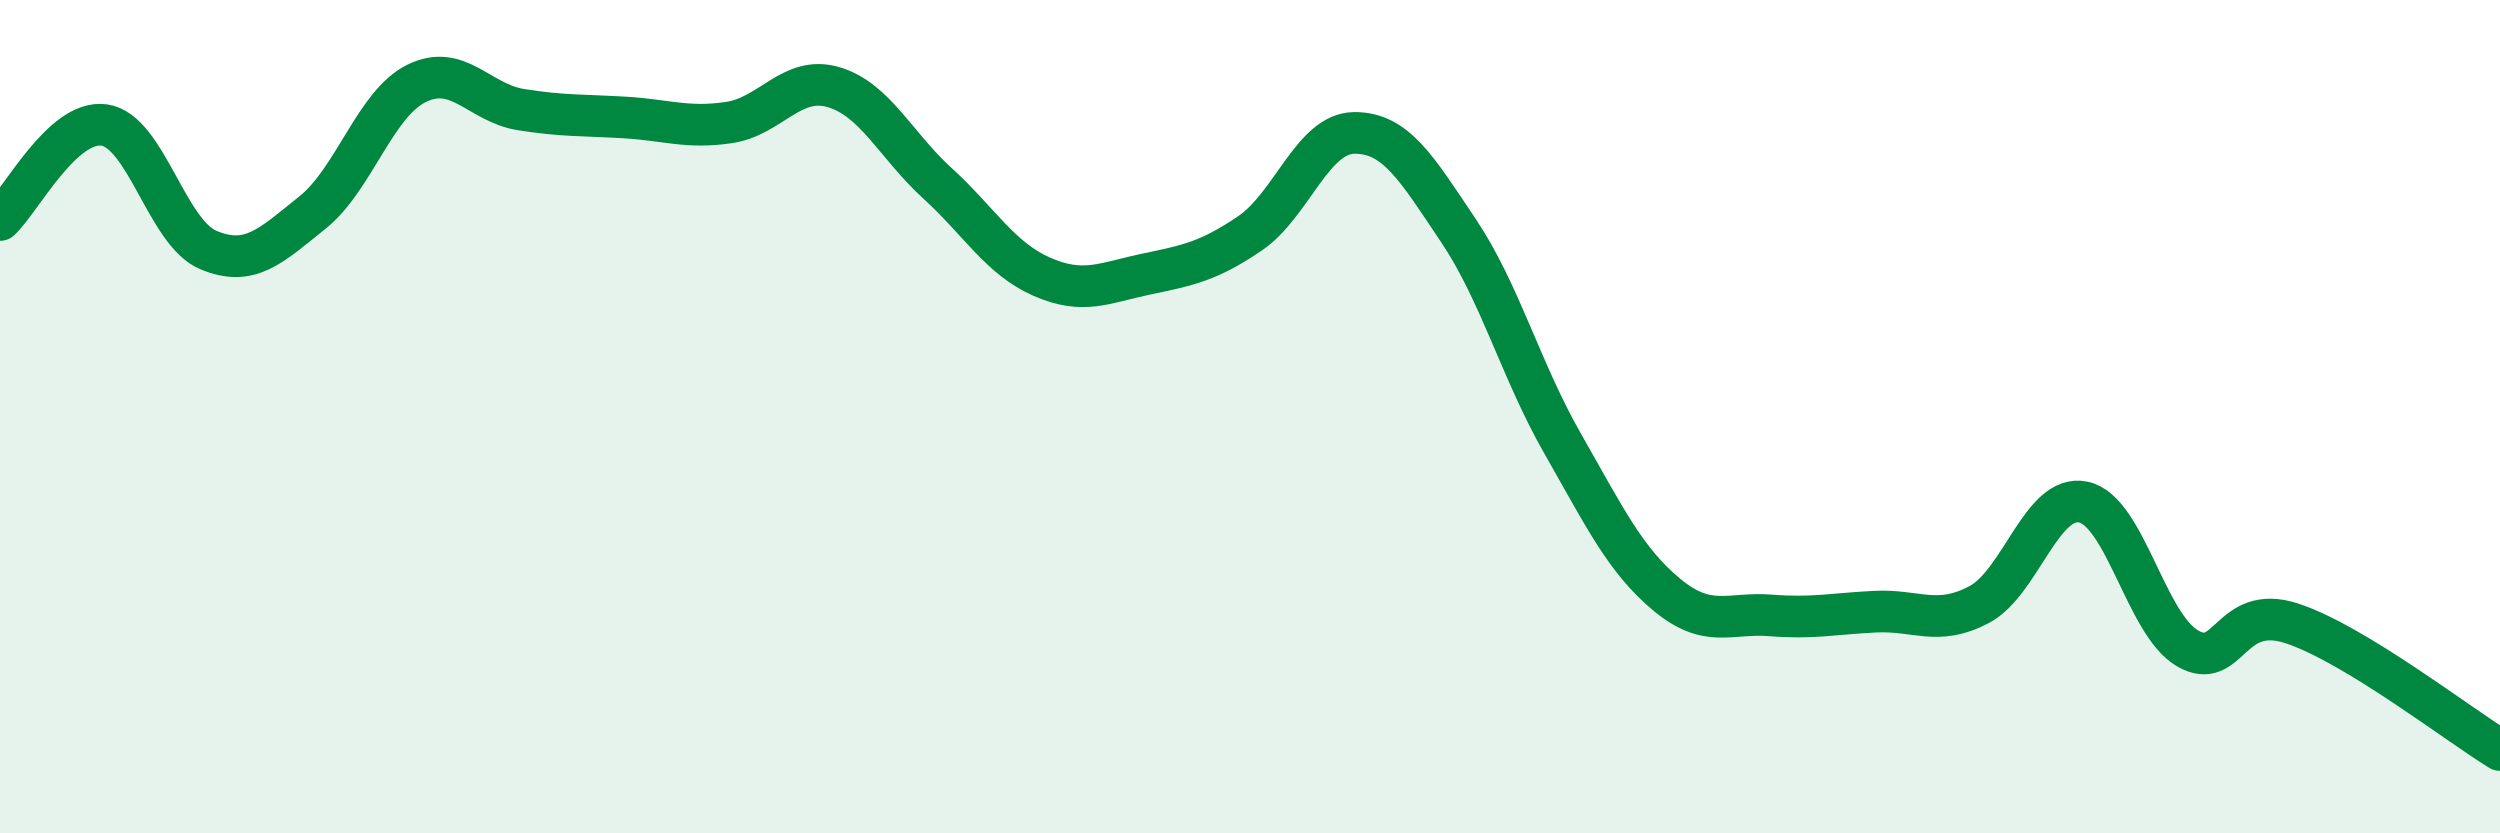
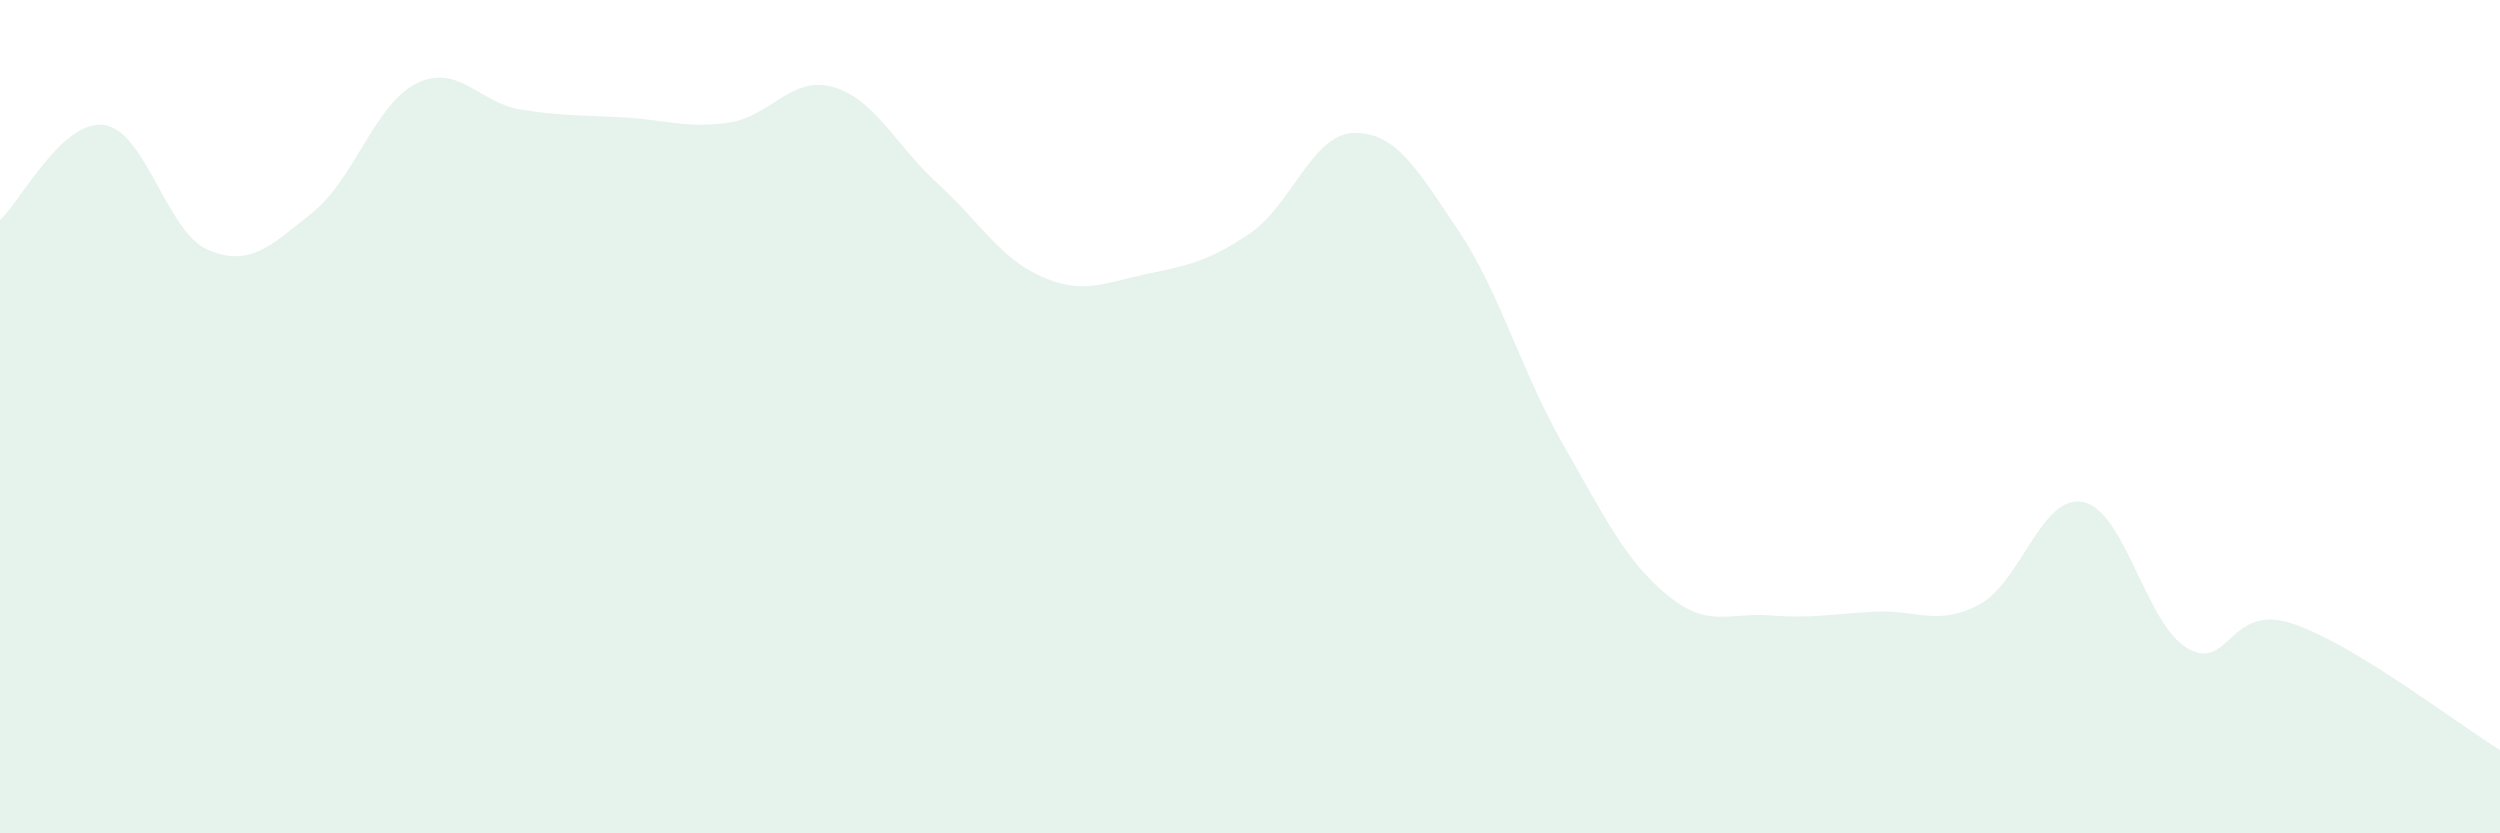
<svg xmlns="http://www.w3.org/2000/svg" width="60" height="20" viewBox="0 0 60 20">
  <path d="M 0,5.28 C 0.5,4.82 1.5,2.86 2.5,3 C 3.5,3.14 4,5.58 5,6 C 6,6.42 6.5,5.9 7.5,5.1 C 8.5,4.3 9,2.49 10,2 C 11,1.51 11.5,2.47 12.5,2.63 C 13.5,2.79 14,2.76 15,2.82 C 16,2.88 16.5,3.09 17.5,2.94 C 18.5,2.79 19,1.8 20,2.09 C 21,2.38 21.5,3.49 22.5,4.4 C 23.5,5.31 24,6.2 25,6.64 C 26,7.08 26.5,6.79 27.5,6.58 C 28.5,6.37 29,6.28 30,5.6 C 31,4.92 31.5,3.2 32.5,3.19 C 33.5,3.18 34,4.04 35,5.53 C 36,7.02 36.5,8.89 37.5,10.64 C 38.5,12.39 39,13.44 40,14.27 C 41,15.1 41.5,14.69 42.5,14.77 C 43.5,14.85 44,14.73 45,14.68 C 46,14.63 46.5,15.04 47.5,14.51 C 48.5,13.98 49,11.84 50,12.05 C 51,12.26 51.5,14.98 52.5,15.56 C 53.5,16.14 53.5,14.47 55,14.96 C 56.5,15.45 59,17.39 60,18L60 20L0 20Z" fill="#008740" opacity="0.1" stroke-linecap="round" stroke-linejoin="round" />
-   <path d="M 0,5.28 C 0.5,4.82 1.5,2.86 2.5,3 C 3.5,3.14 4,5.58 5,6 C 6,6.42 6.5,5.9 7.5,5.1 C 8.5,4.3 9,2.49 10,2 C 11,1.51 11.5,2.47 12.5,2.63 C 13.5,2.79 14,2.76 15,2.82 C 16,2.88 16.5,3.09 17.5,2.94 C 18.5,2.79 19,1.8 20,2.09 C 21,2.38 21.5,3.49 22.5,4.4 C 23.5,5.31 24,6.2 25,6.64 C 26,7.08 26.5,6.79 27.5,6.58 C 28.5,6.37 29,6.28 30,5.6 C 31,4.92 31.5,3.2 32.5,3.19 C 33.5,3.18 34,4.04 35,5.53 C 36,7.02 36.5,8.89 37.5,10.64 C 38.5,12.39 39,13.44 40,14.27 C 41,15.1 41.5,14.69 42.5,14.77 C 43.5,14.85 44,14.73 45,14.68 C 46,14.63 46.5,15.04 47.5,14.51 C 48.5,13.98 49,11.84 50,12.05 C 51,12.26 51.5,14.98 52.5,15.56 C 53.5,16.14 53.5,14.47 55,14.96 C 56.5,15.45 59,17.39 60,18" stroke="#008740" stroke-width="1" fill="none" stroke-linecap="round" stroke-linejoin="round" />
</svg>